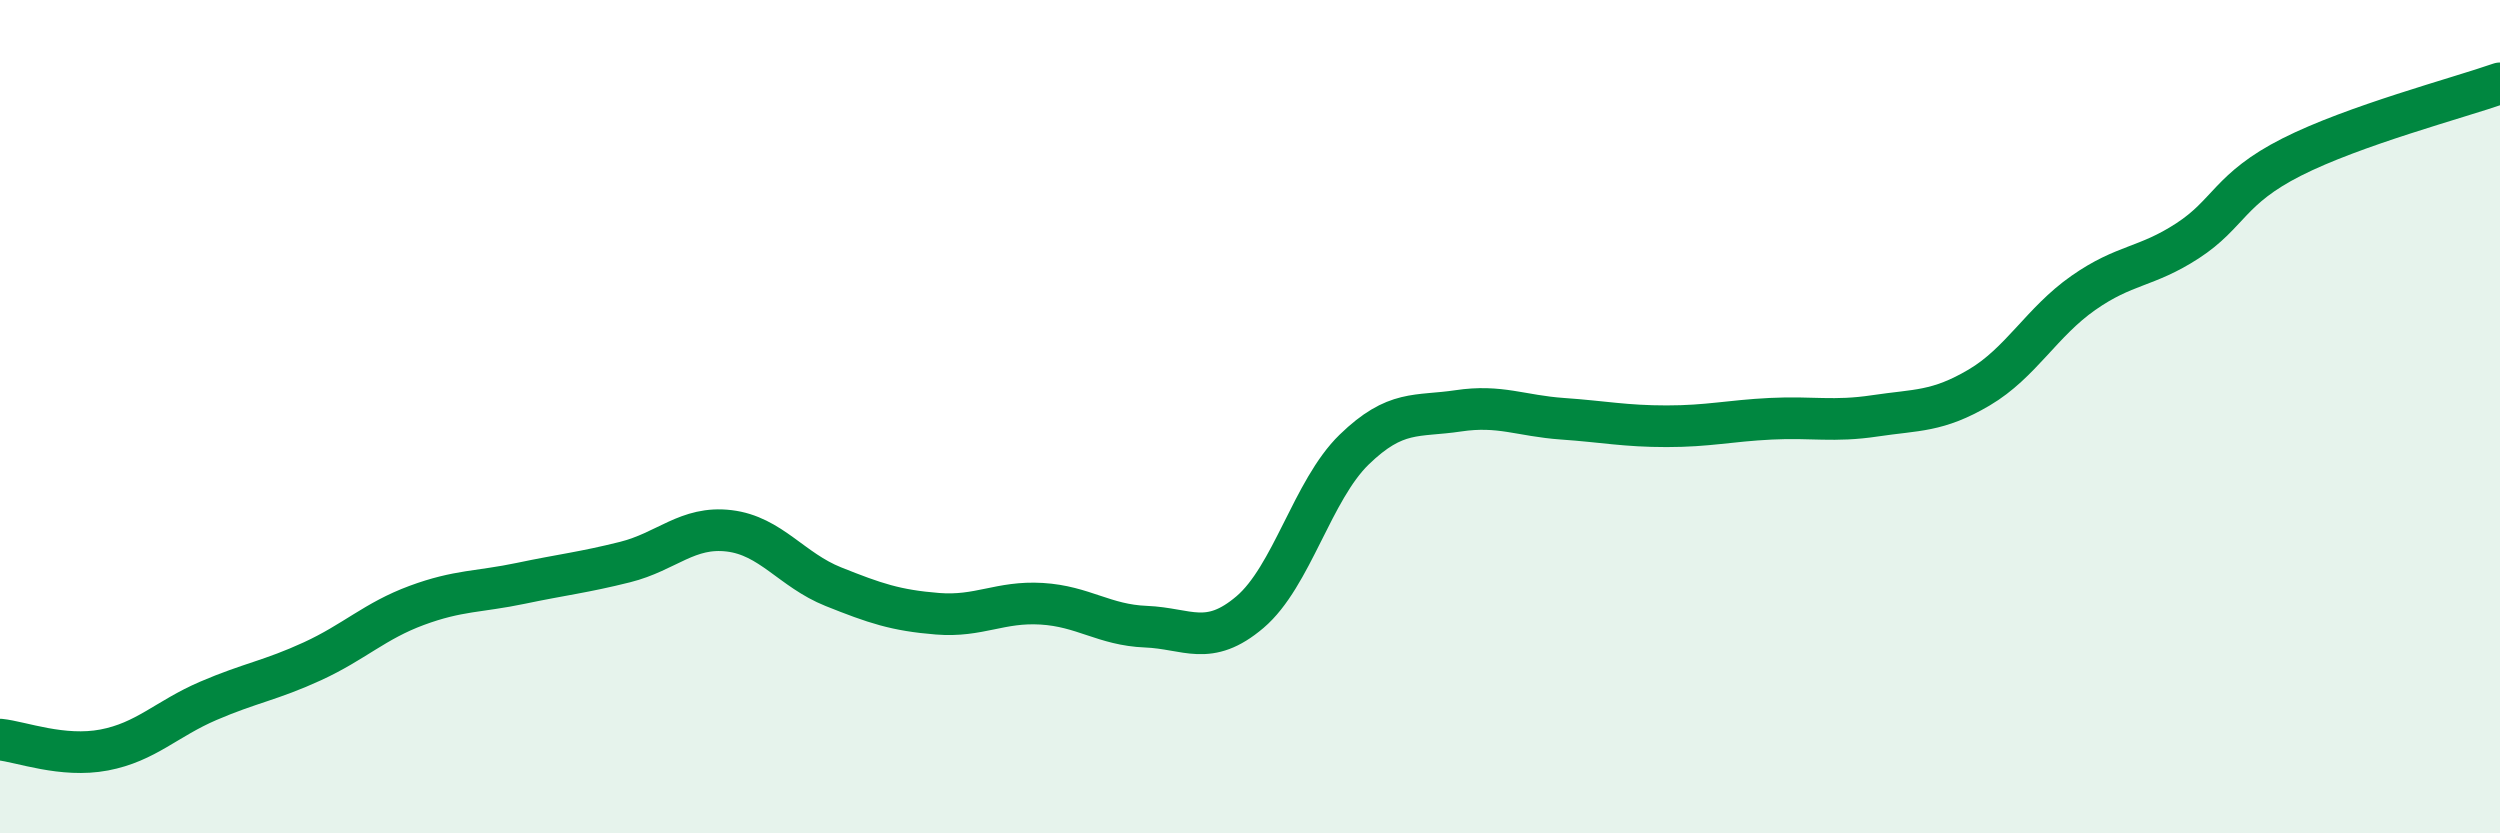
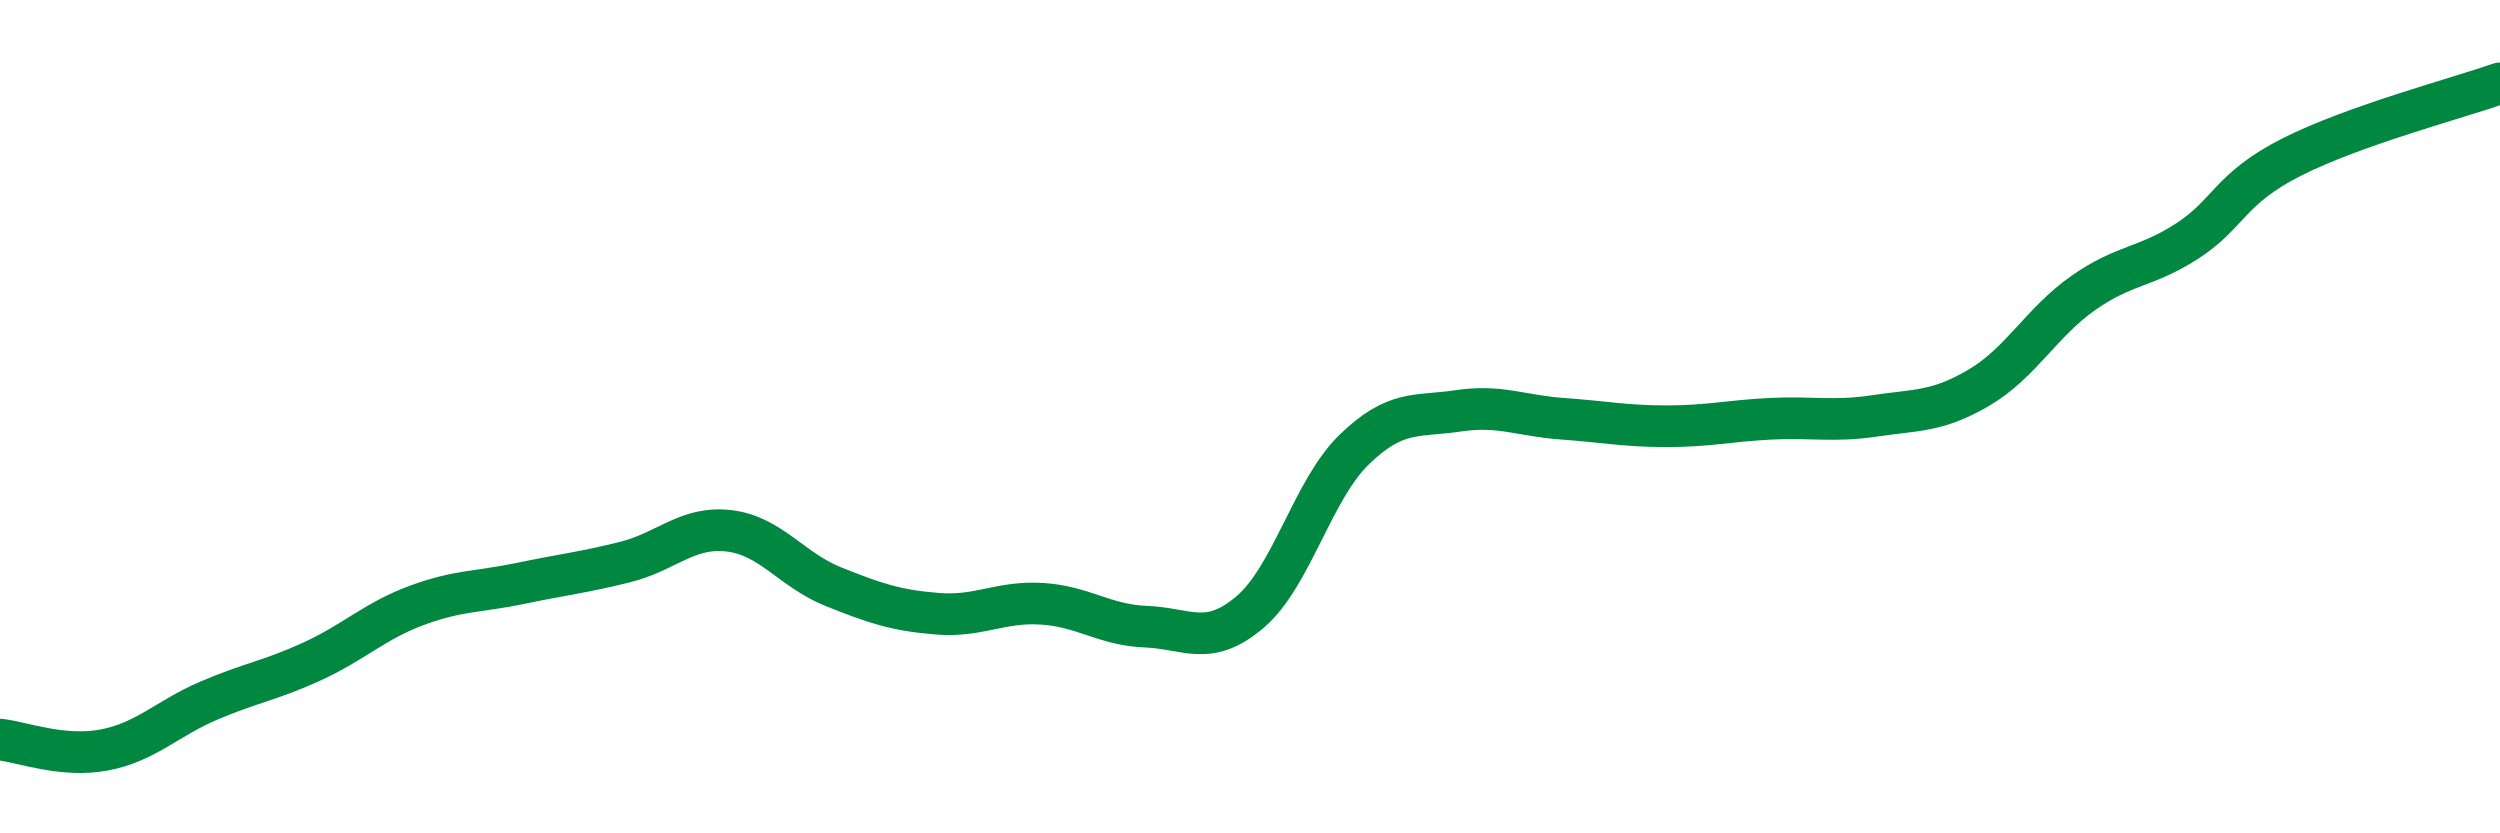
<svg xmlns="http://www.w3.org/2000/svg" width="60" height="20" viewBox="0 0 60 20">
-   <path d="M 0,17.75 C 0.5,17.8 1.5,18.19 2.5,18 C 3.5,17.81 4,17.25 5,16.82 C 6,16.39 6.5,16.33 7.5,15.87 C 8.5,15.41 9,14.9 10,14.53 C 11,14.16 11.5,14.21 12.5,14 C 13.5,13.79 14,13.74 15,13.49 C 16,13.24 16.5,12.62 17.5,12.74 C 18.5,12.86 19,13.68 20,14.08 C 21,14.48 21.5,14.65 22.5,14.73 C 23.5,14.81 24,14.43 25,14.49 C 26,14.55 26.5,15 27.5,15.04 C 28.5,15.08 29,15.54 30,14.69 C 31,13.84 31.5,11.76 32.5,10.79 C 33.5,9.82 34,10.01 35,9.86 C 36,9.71 36.5,9.98 37.5,10.05 C 38.5,10.12 39,10.23 40,10.23 C 41,10.23 41.5,10.1 42.5,10.05 C 43.5,10 44,10.13 45,9.98 C 46,9.83 46.5,9.89 47.5,9.3 C 48.5,8.71 49,7.73 50,7.03 C 51,6.33 51.5,6.43 52.5,5.78 C 53.5,5.13 53.5,4.53 55,3.77 C 56.5,3.01 59,2.35 60,2L60 20L0 20Z" fill="#008740" opacity="0.1" stroke-linecap="round" stroke-linejoin="round" />
  <path d="M 0,17.75 C 0.5,17.8 1.5,18.19 2.5,18 C 3.5,17.81 4,17.25 5,16.82 C 6,16.39 6.5,16.33 7.5,15.87 C 8.5,15.41 9,14.9 10,14.53 C 11,14.16 11.5,14.21 12.5,14 C 13.5,13.79 14,13.74 15,13.49 C 16,13.24 16.5,12.62 17.5,12.74 C 18.5,12.86 19,13.68 20,14.08 C 21,14.48 21.5,14.65 22.5,14.73 C 23.5,14.81 24,14.43 25,14.49 C 26,14.55 26.5,15 27.5,15.04 C 28.5,15.08 29,15.54 30,14.69 C 31,13.84 31.5,11.76 32.5,10.79 C 33.5,9.82 34,10.01 35,9.86 C 36,9.71 36.5,9.98 37.5,10.05 C 38.5,10.12 39,10.23 40,10.23 C 41,10.23 41.5,10.1 42.5,10.05 C 43.5,10 44,10.13 45,9.98 C 46,9.83 46.5,9.89 47.5,9.3 C 48.5,8.71 49,7.73 50,7.03 C 51,6.33 51.5,6.43 52.5,5.78 C 53.5,5.13 53.5,4.53 55,3.77 C 56.5,3.01 59,2.35 60,2" stroke="#008740" stroke-width="1" fill="none" stroke-linecap="round" stroke-linejoin="round" />
</svg>